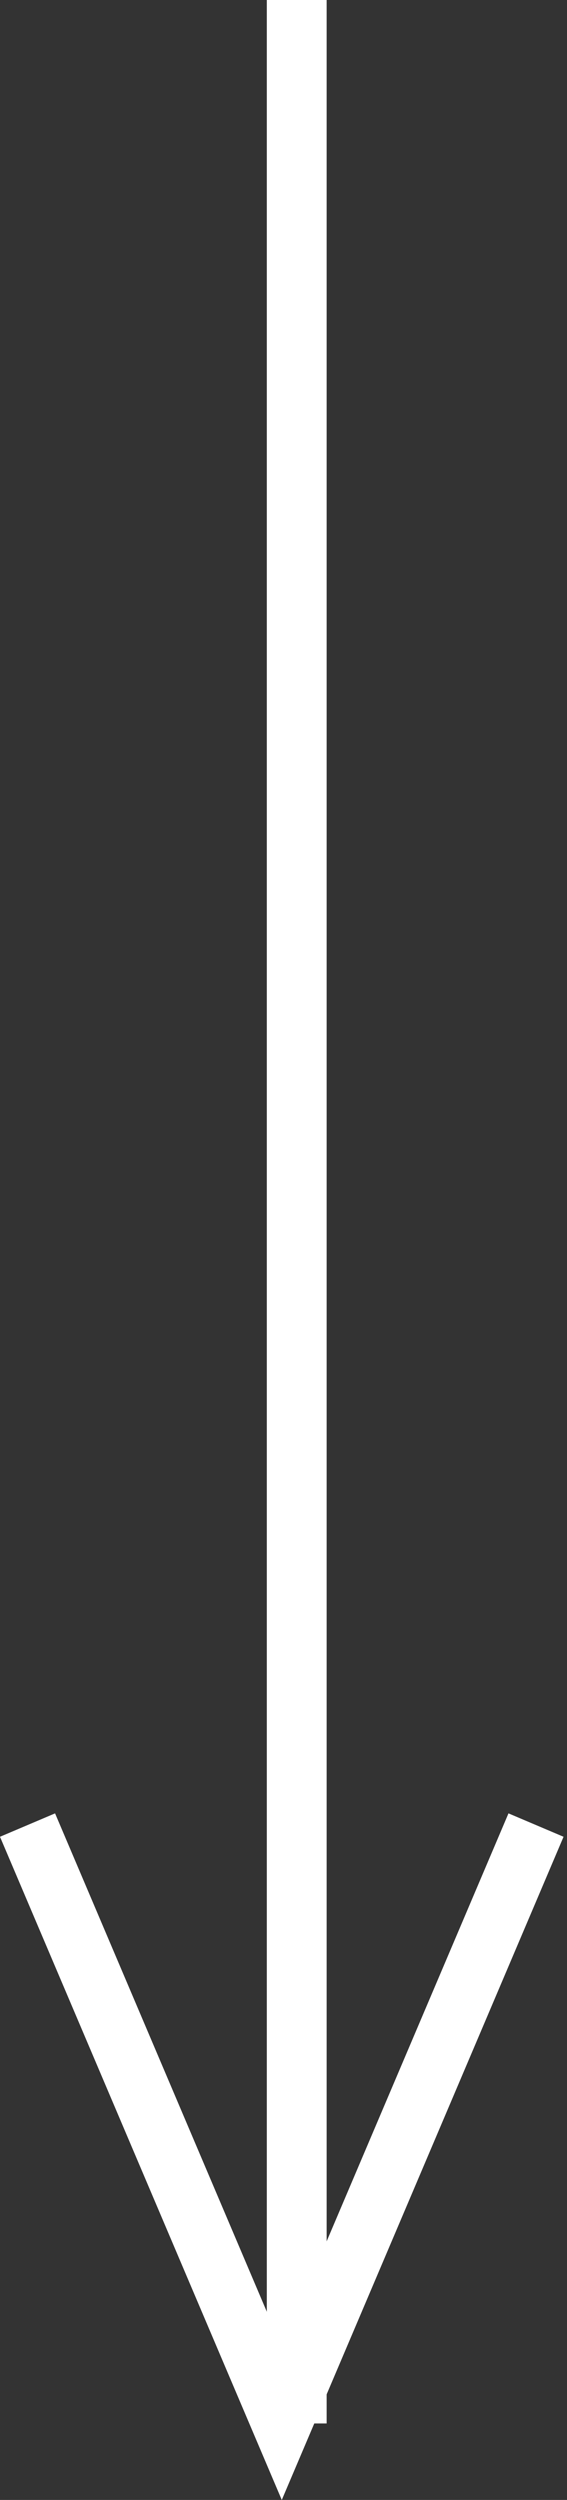
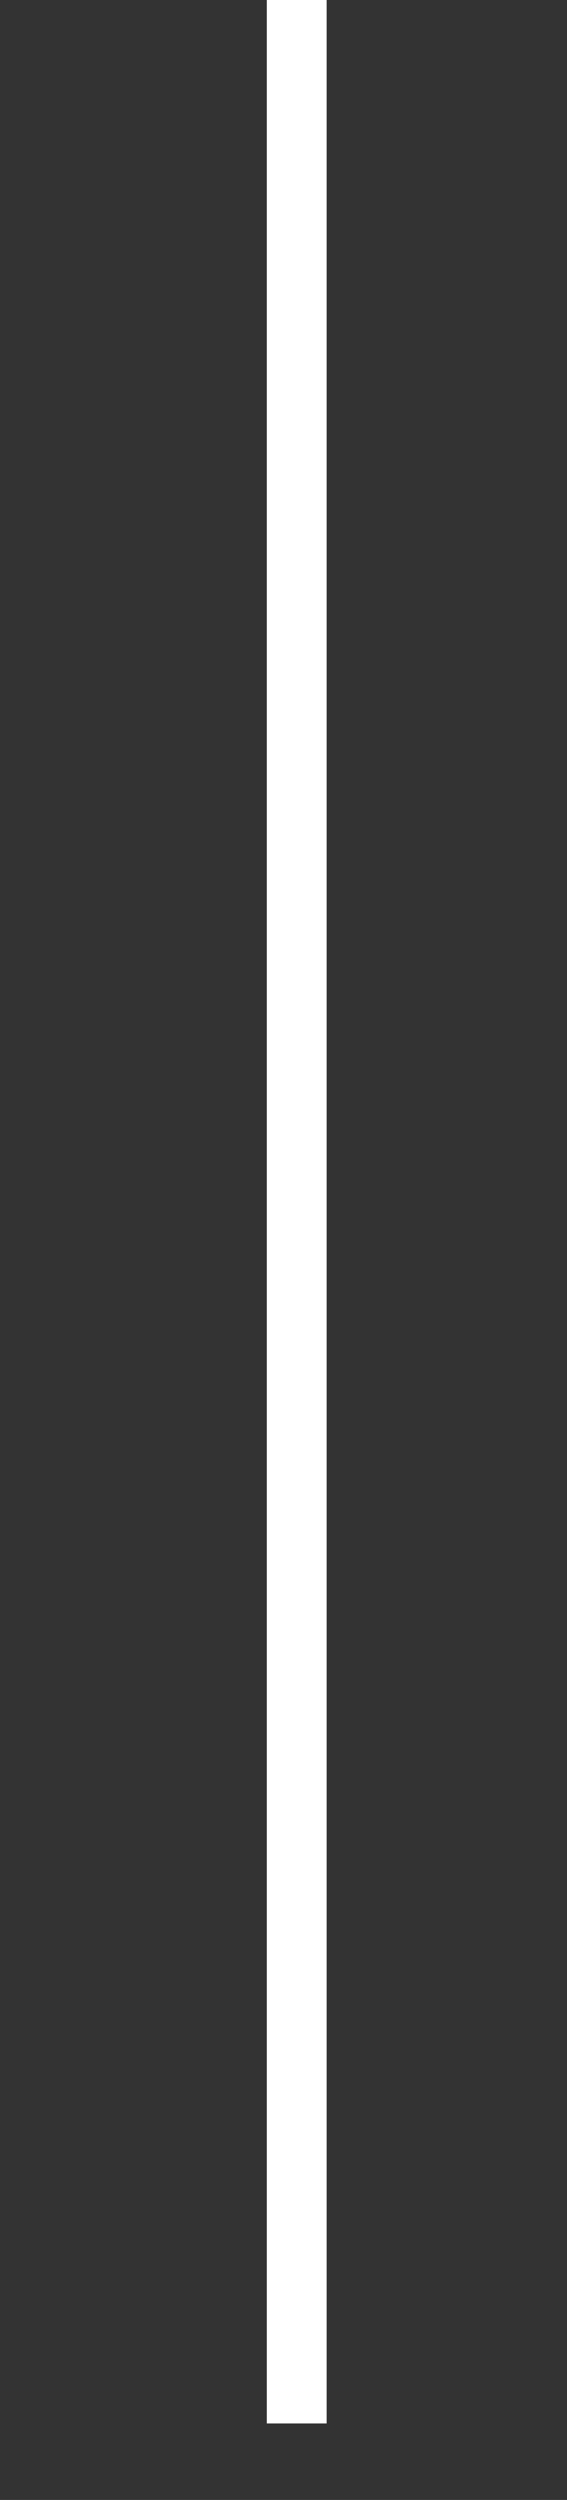
<svg xmlns="http://www.w3.org/2000/svg" width="76" height="335" viewBox="0 0 76 335" fill="none">
  <rect x="0" y="0" width="76" height="335" fill="#333333" stroke="none" />
  <path fill-rule="evenodd" clip-rule="evenodd" d="M35.764 324.75L35.764 3.505e-07L43.783 0L43.783 324.75L35.764 324.75Z" fill="white" />
-   <path fill-rule="evenodd" clip-rule="evenodd" d="M37.769 335L0 246.133L7.38 242.997L37.769 314.5L68.157 242.997L75.537 246.133L37.769 335Z" fill="white" />
</svg>